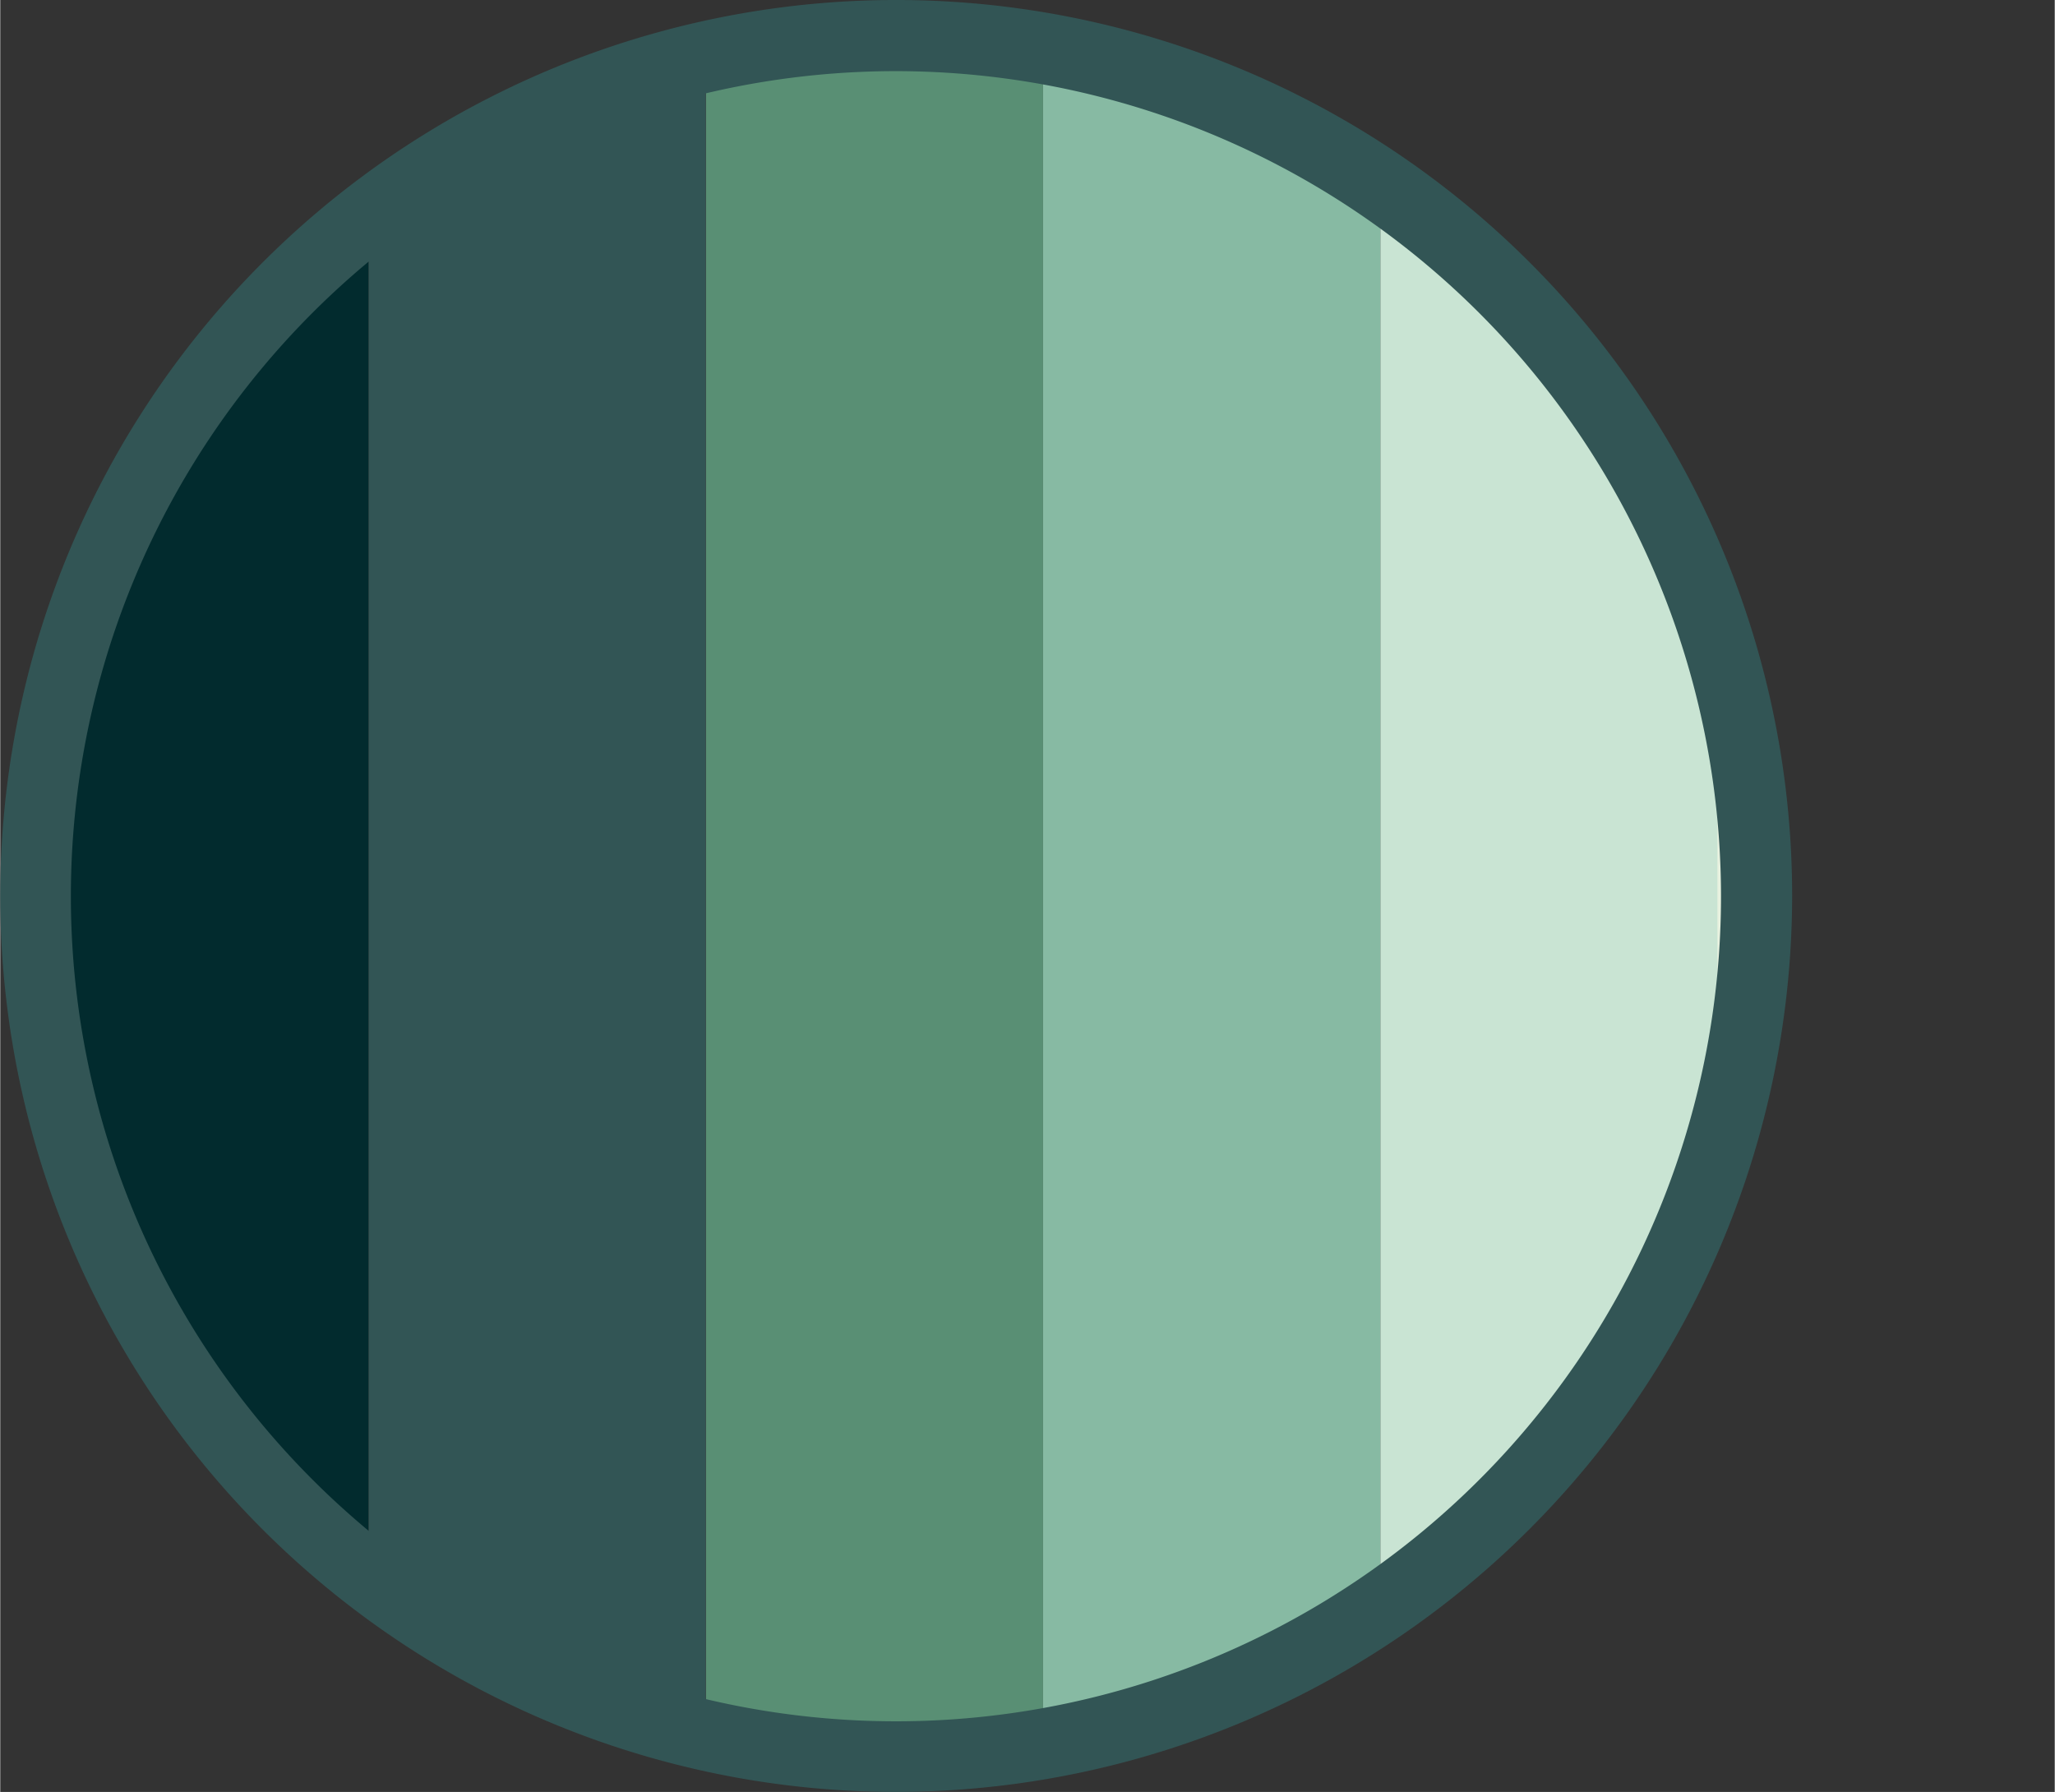
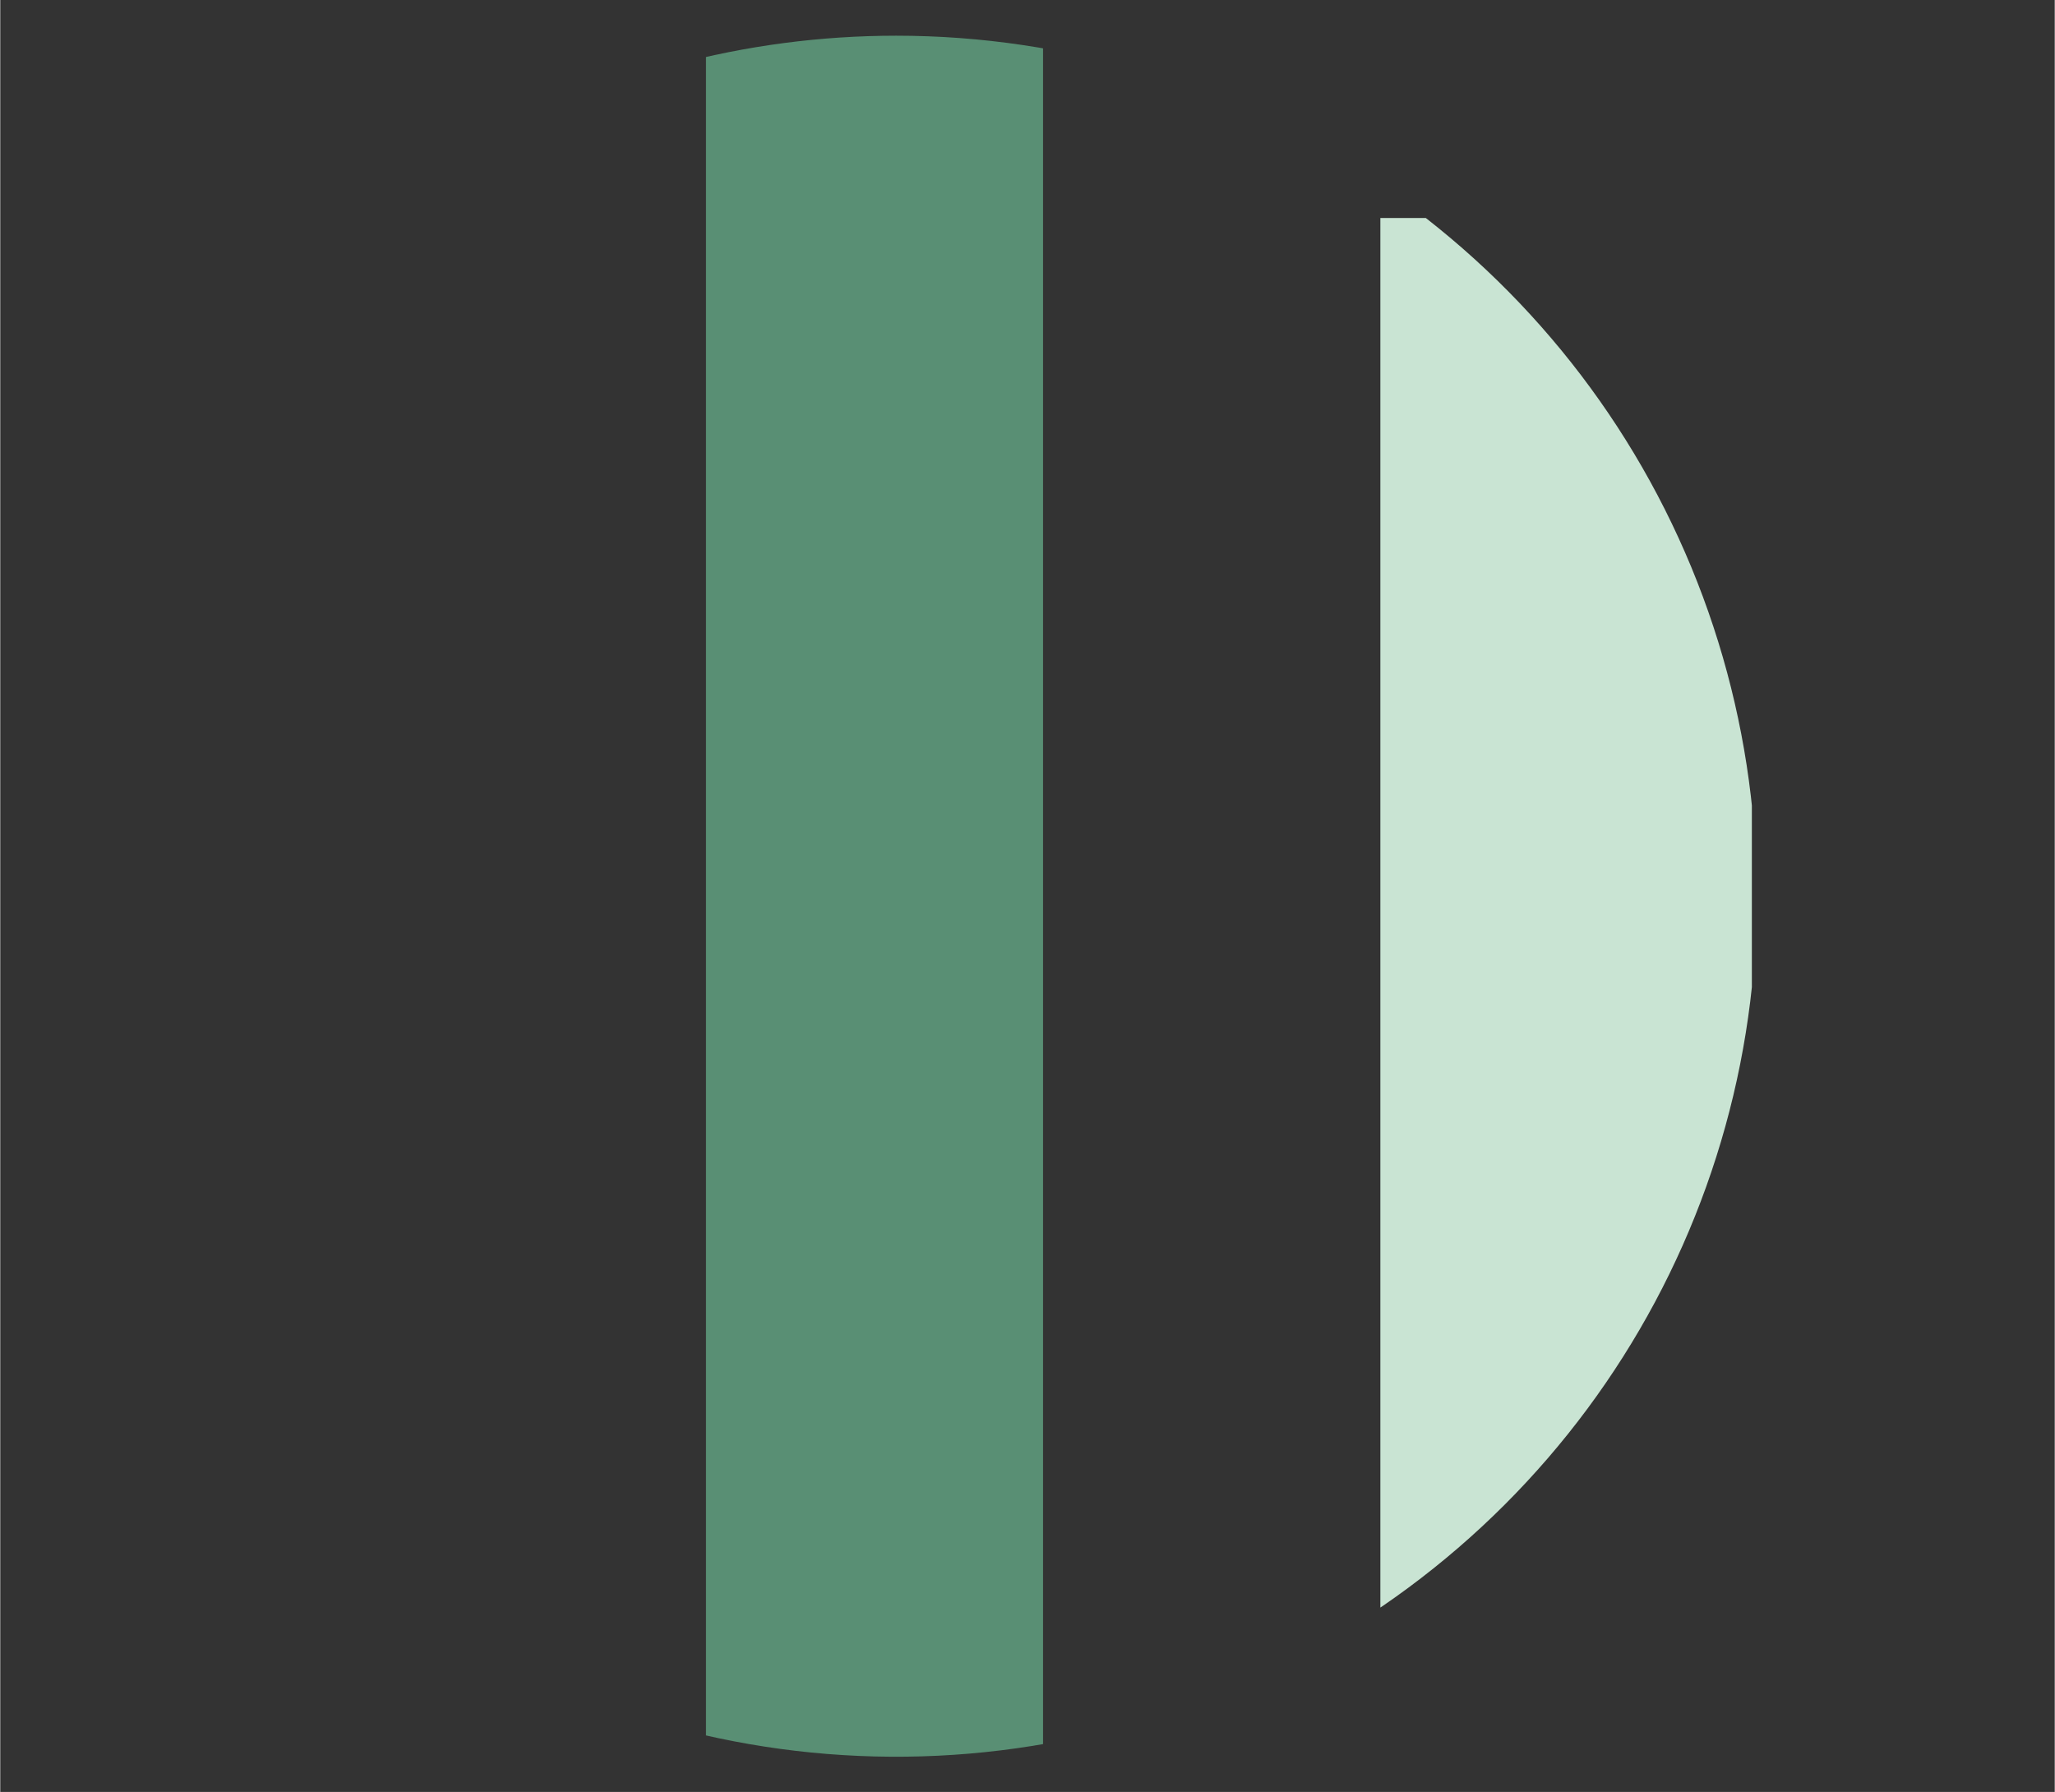
<svg xmlns="http://www.w3.org/2000/svg" width="28.43mm" height="24.79mm" viewBox="0 0 80.58 70.28">
  <rect x="0" y="0" width="80.58" height="70.28" fill="#333333" stroke="none" />
  <defs>
    <clipPath id="a" transform="translate(-69.86 -118.87)">
      <path d="M71.25 154A33.75 33.75 0 1 0 105 120.27 33.75 33.75 0 0 0 71.25 154" fill="none" />
    </clipPath>
    <clipPath id="b" transform="translate(-69.86 -118.87)">
-       <path fill="none" d="M69.86 118.87h70.28v70.28H69.86z" />
-     </clipPath>
+       </clipPath>
  </defs>
  <g clip-path="url(#a)">
-     <path fill="#022b2e" d="M1.23 7.55h13.22v61.5H1.23z" />
-     <path fill="#325555" d="M14.45 2.34h13.22v66.71H14.45z" />
    <path fill="#598f74" d="M27.68.95H40.9v68.1H27.68z" />
-     <path fill="#87baa3" d="M40.9 2.67h13.23v66.38H40.9z" />
    <path fill="#c9e4d3" d="M54.13 8.55H68.7v60.51H54.13z" />
-     <path fill="#e7f1df" d="M67.35 5.05h13.23v64H67.35z" />
  </g>
  <g clip-path="url(#b)">
    <path d="M35.14 70.28a35.14 35.14 0 1 1 35.14-35.15 35.18 35.18 0 0 1-35.14 35.15zm0-67.49a32.36 32.36 0 1 0 32.35 32.34A32.38 32.38 0 0 0 35.14 2.79z" fill="#325555" />
  </g>
</svg>